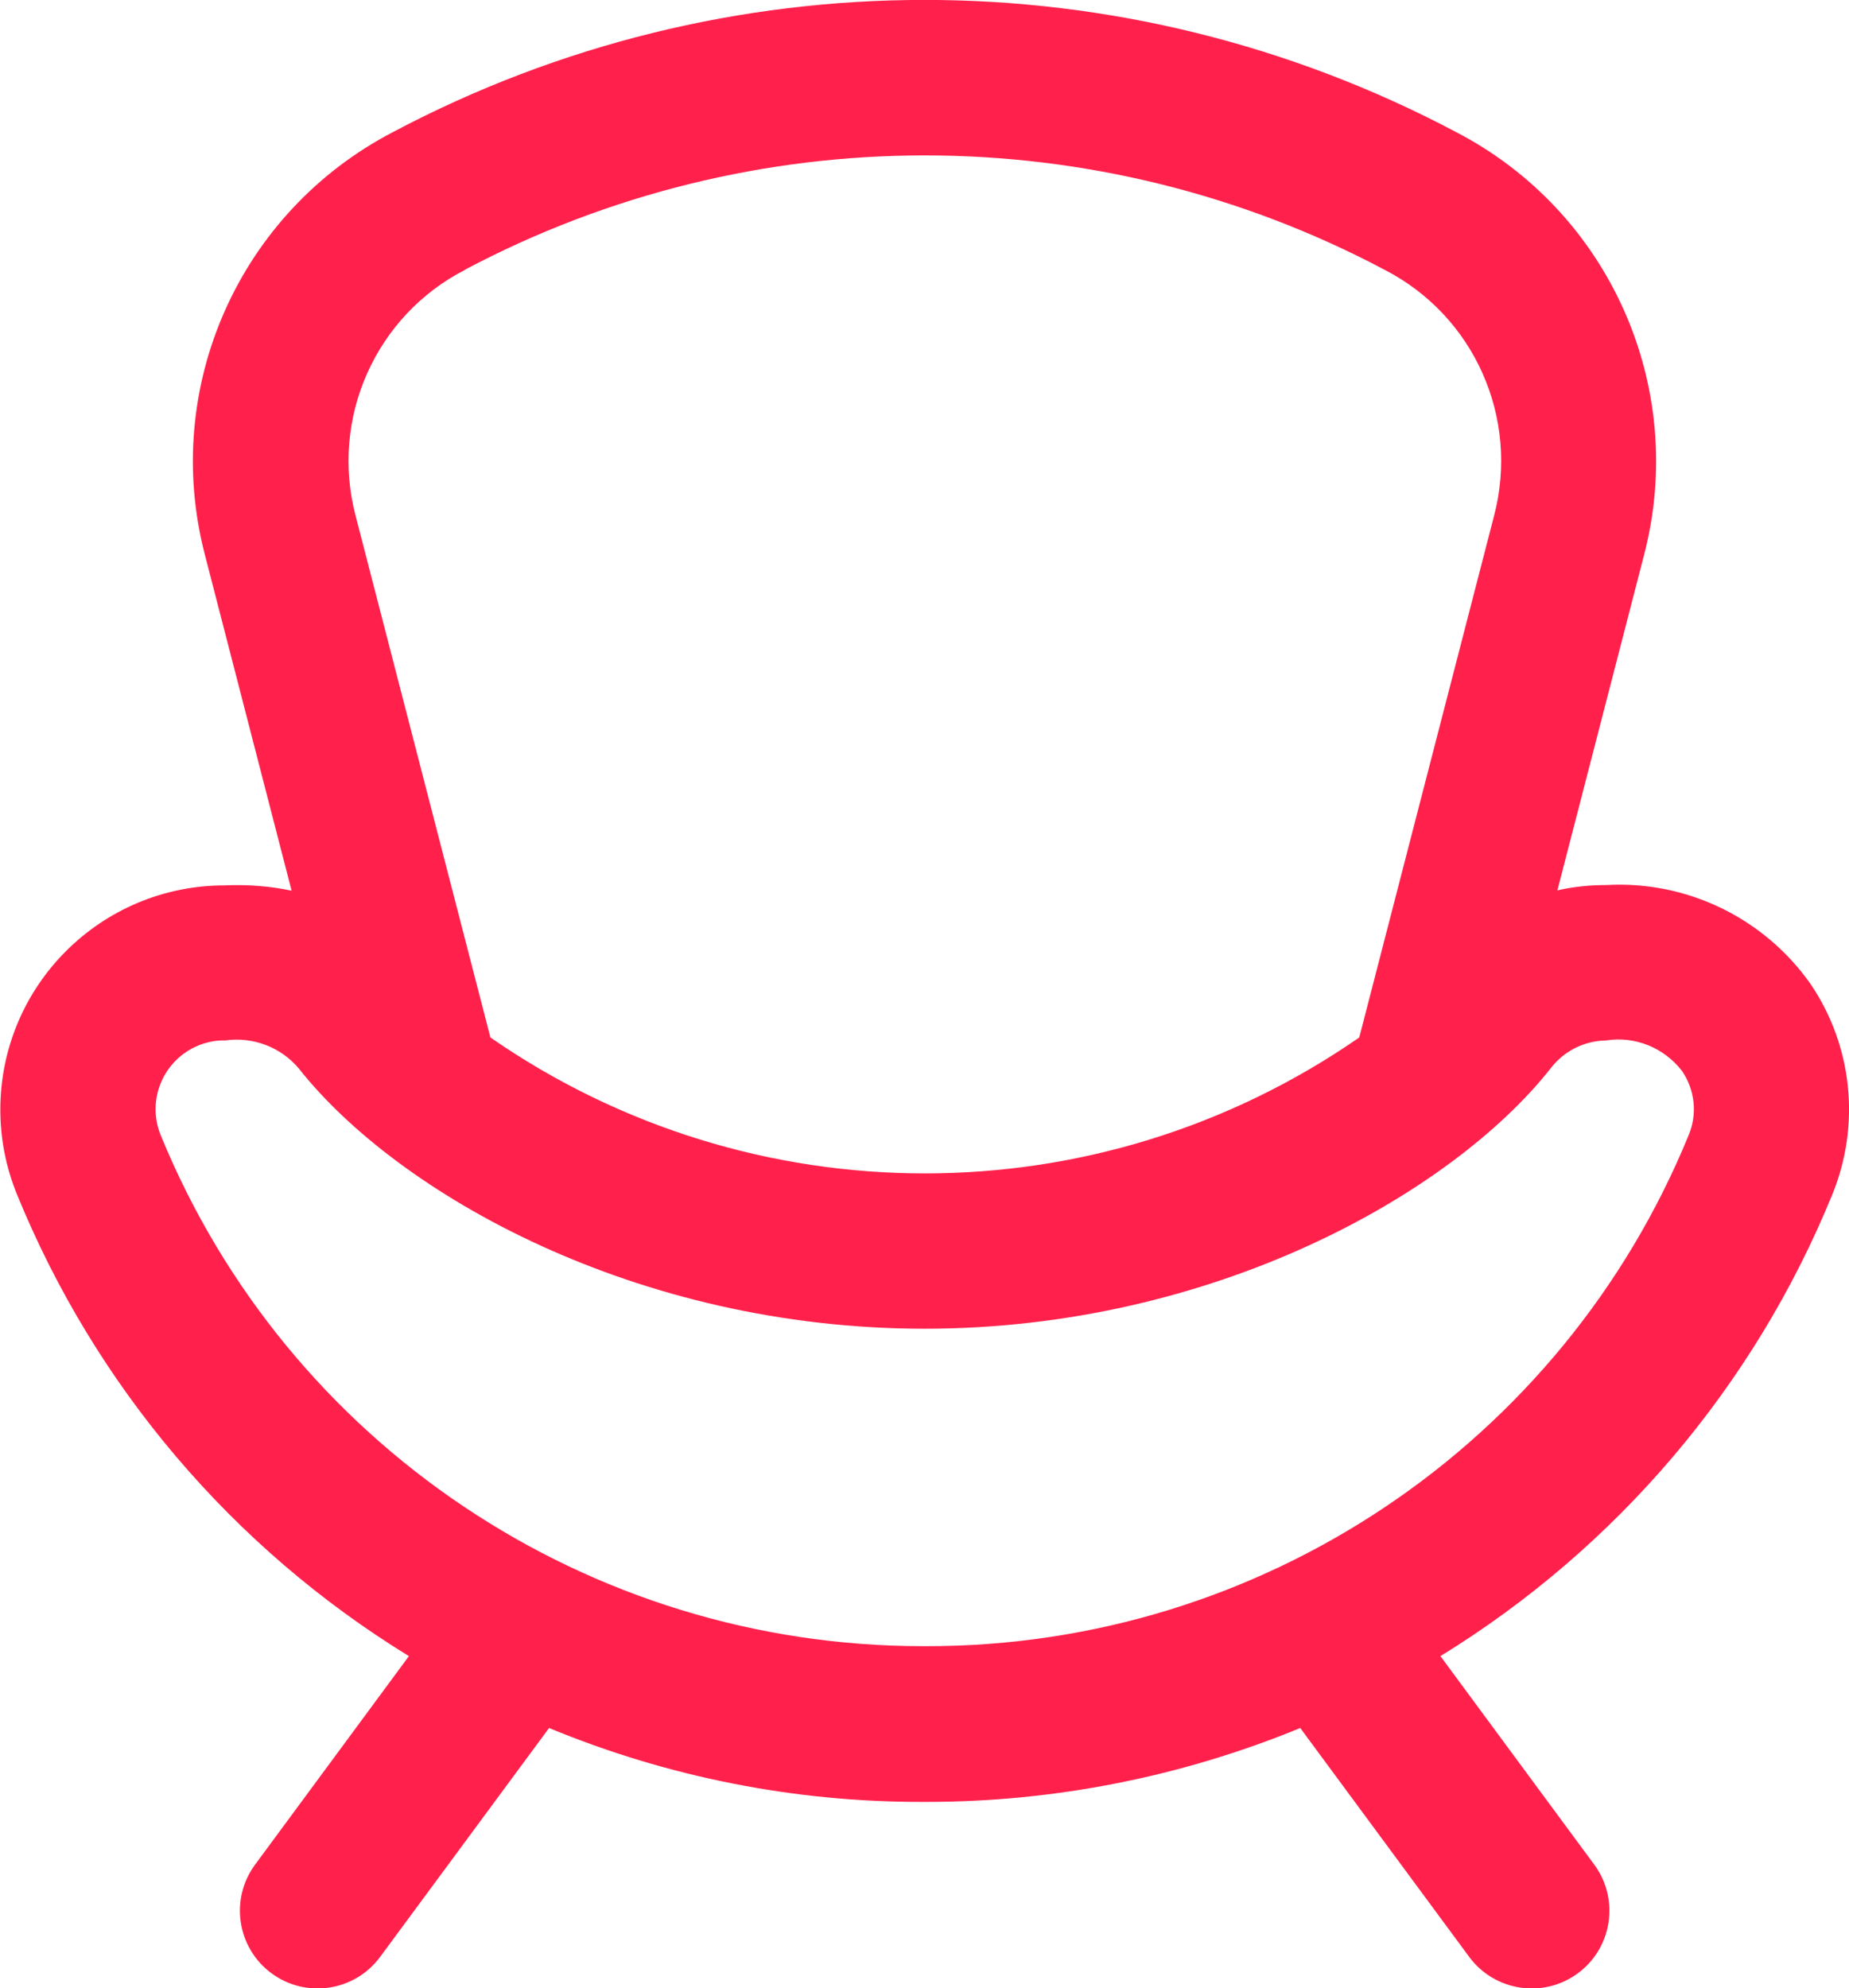
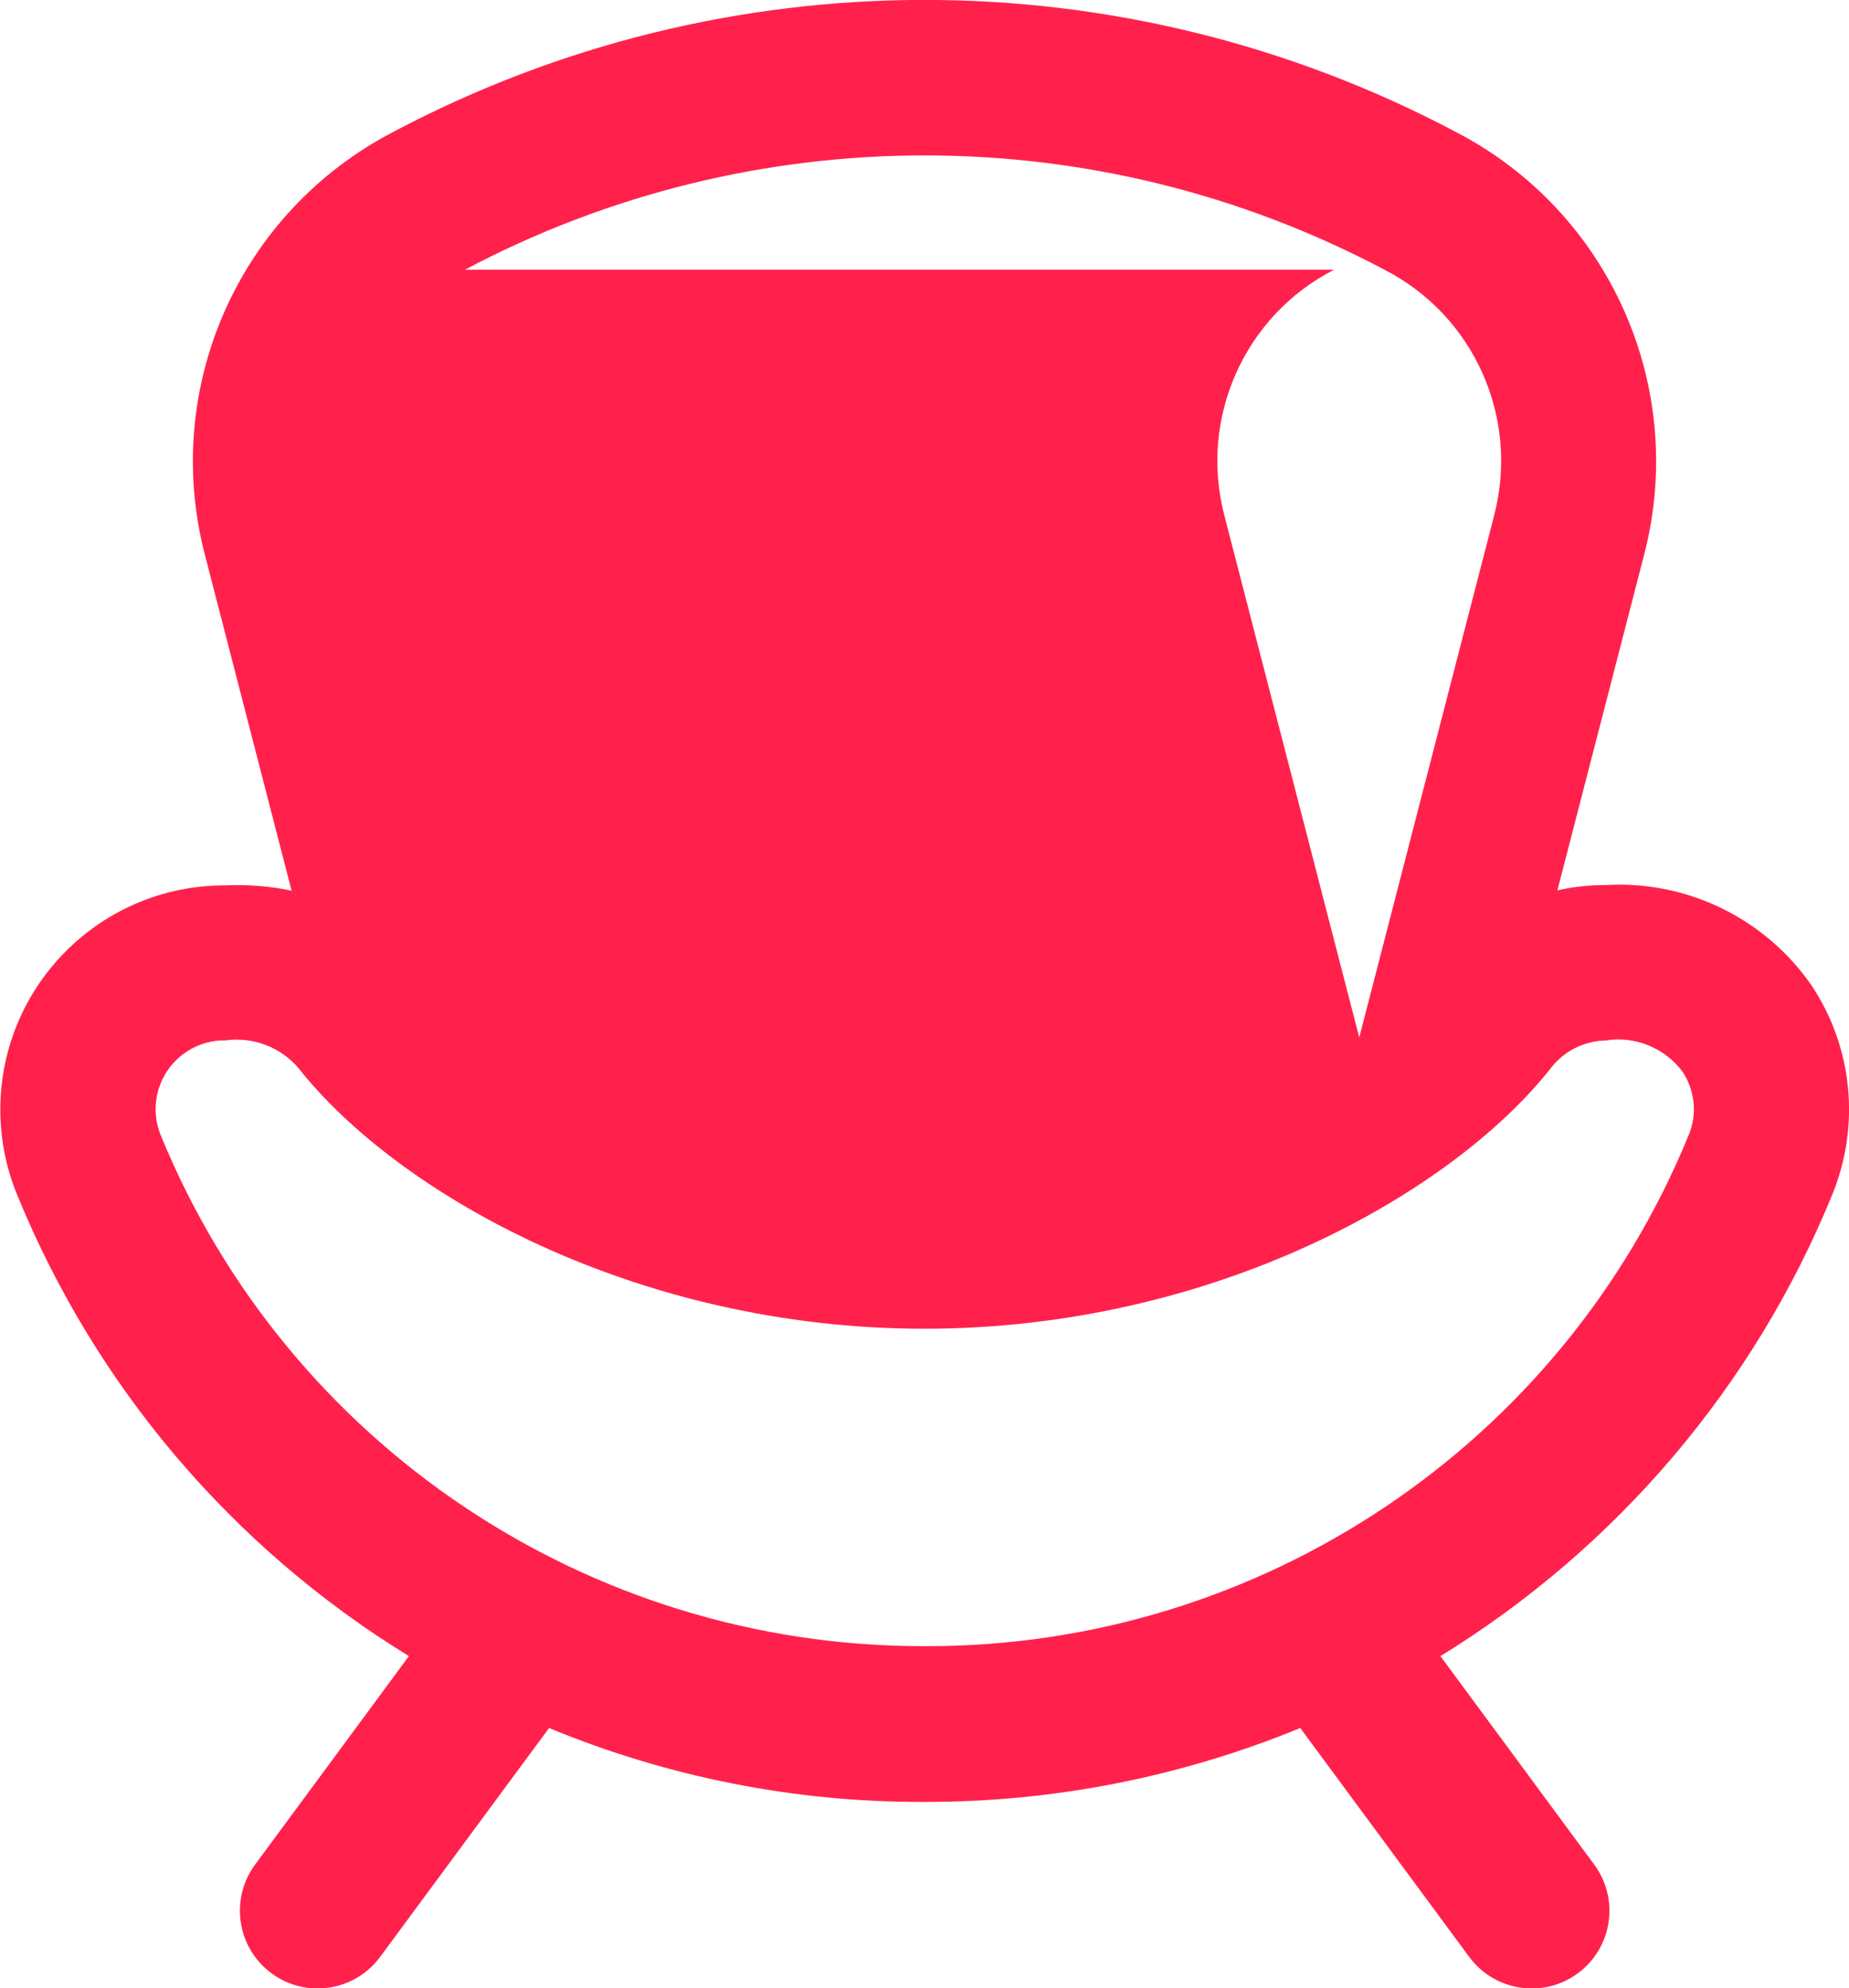
<svg xmlns="http://www.w3.org/2000/svg" id="a" width="55.8" height="60" viewBox="0 0 55.8 60">
-   <rect y="0" width="55.8" height="60" style="fill:none;" />
-   <path d="M54.65,29.71c-1.4-2-3.74-3.14-6.18-3-.49,0-.99,.05-1.47,.16l2.62-10.14c1.31-5.06-1.05-10.35-5.69-12.75C33.9-1.33,21.9-1.33,11.87,3.98c-4.64,2.41-7,7.69-5.69,12.75l2.62,10.15c-.66-.14-1.34-.19-2.02-.16-3.74,0-6.77,3.03-6.77,6.77,0,.88,.17,1.74,.5,2.55,2.36,5.79,6.5,10.67,11.83,13.94l-4.64,6.29c-.77,1.04-.55,2.51,.49,3.28,1.04,.77,2.51,.55,3.28-.49l5.1-6.91c3.58,1.48,7.41,2.24,11.28,2.23h.11c3.87,0,7.7-.76,11.28-2.23l5.1,6.91c.77,1.04,2.24,1.26,3.28,.49s1.26-2.24,.49-3.28l-4.64-6.29c5.32-3.27,9.47-8.15,11.83-13.94,.85-2.09,.61-4.46-.65-6.33ZM14.03,8.14c8.68-4.6,19.07-4.6,27.75,0,2.71,1.39,4.08,4.47,3.31,7.42l-4.07,15.75c-7.89,5.47-18.33,5.47-26.22,0l-4.07-15.75c-.77-2.94,.6-6.03,3.31-7.42Zm36.93,26.12c-3.82,9.33-12.91,15.43-23,15.42h-.11c-10.09,0-19.18-6.09-23-15.42-.43-1.06,.07-2.27,1.14-2.71,.25-.1,.53-.16,.8-.15,.84-.12,1.69,.2,2.23,.85,2.99,3.78,10.18,7.85,18.88,7.85s15.9-4.07,18.89-7.85c.4-.53,1.02-.84,1.68-.85,.87-.14,1.75,.22,2.29,.92,.39,.57,.47,1.3,.2,1.94" style="fill:#ff214c;" />
+   <path d="M54.65,29.71c-1.4-2-3.74-3.14-6.18-3-.49,0-.99,.05-1.47,.16l2.62-10.14c1.31-5.06-1.05-10.35-5.69-12.75C33.9-1.33,21.9-1.33,11.87,3.98c-4.64,2.41-7,7.69-5.69,12.75l2.62,10.15c-.66-.14-1.34-.19-2.02-.16-3.74,0-6.77,3.03-6.77,6.77,0,.88,.17,1.74,.5,2.55,2.36,5.79,6.5,10.67,11.83,13.94l-4.64,6.29c-.77,1.04-.55,2.51,.49,3.28,1.04,.77,2.51,.55,3.28-.49l5.1-6.91c3.58,1.48,7.41,2.24,11.28,2.23h.11c3.87,0,7.7-.76,11.28-2.23l5.1,6.91c.77,1.04,2.24,1.26,3.28,.49s1.26-2.24,.49-3.28l-4.64-6.29c5.32-3.27,9.47-8.15,11.83-13.94,.85-2.09,.61-4.46-.65-6.33ZM14.03,8.14c8.68-4.6,19.07-4.6,27.75,0,2.71,1.39,4.08,4.47,3.31,7.42l-4.07,15.75l-4.07-15.75c-.77-2.94,.6-6.03,3.31-7.42Zm36.93,26.12c-3.82,9.33-12.91,15.43-23,15.42h-.11c-10.09,0-19.18-6.09-23-15.42-.43-1.06,.07-2.27,1.14-2.71,.25-.1,.53-.16,.8-.15,.84-.12,1.69,.2,2.23,.85,2.99,3.78,10.18,7.85,18.88,7.85s15.9-4.07,18.89-7.85c.4-.53,1.02-.84,1.68-.85,.87-.14,1.75,.22,2.29,.92,.39,.57,.47,1.3,.2,1.94" style="fill:#ff214c;" />
</svg>